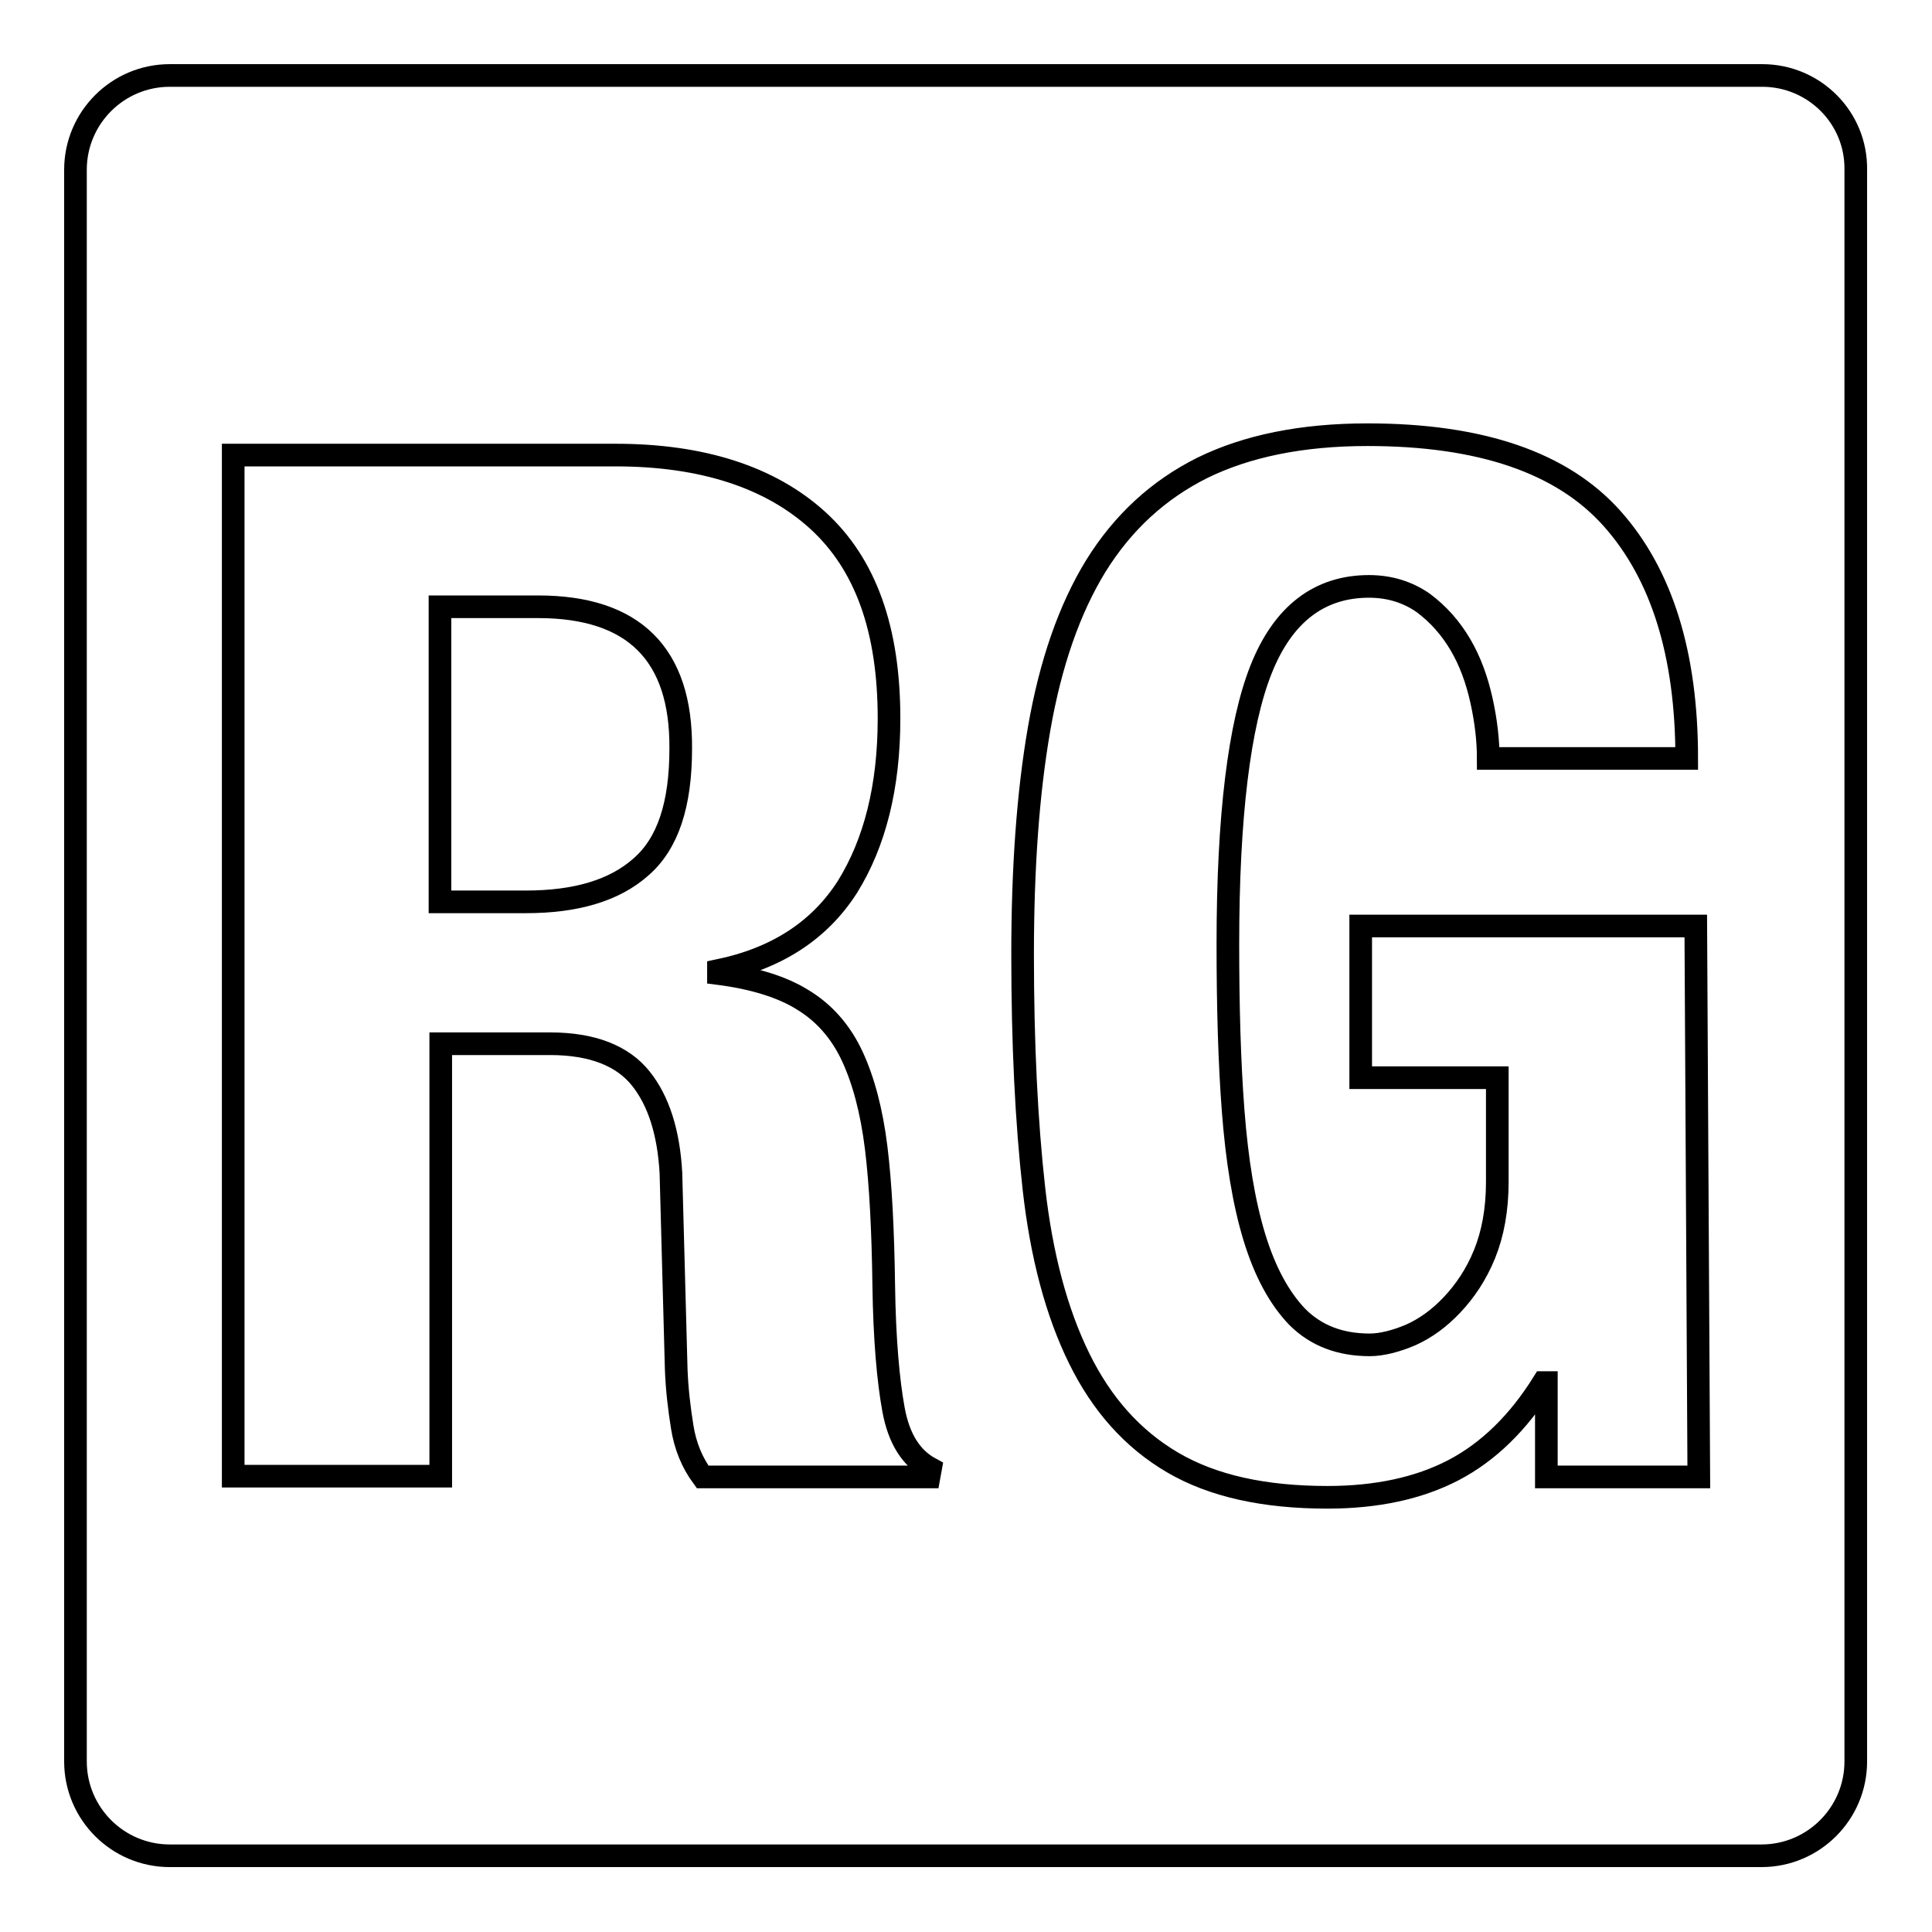
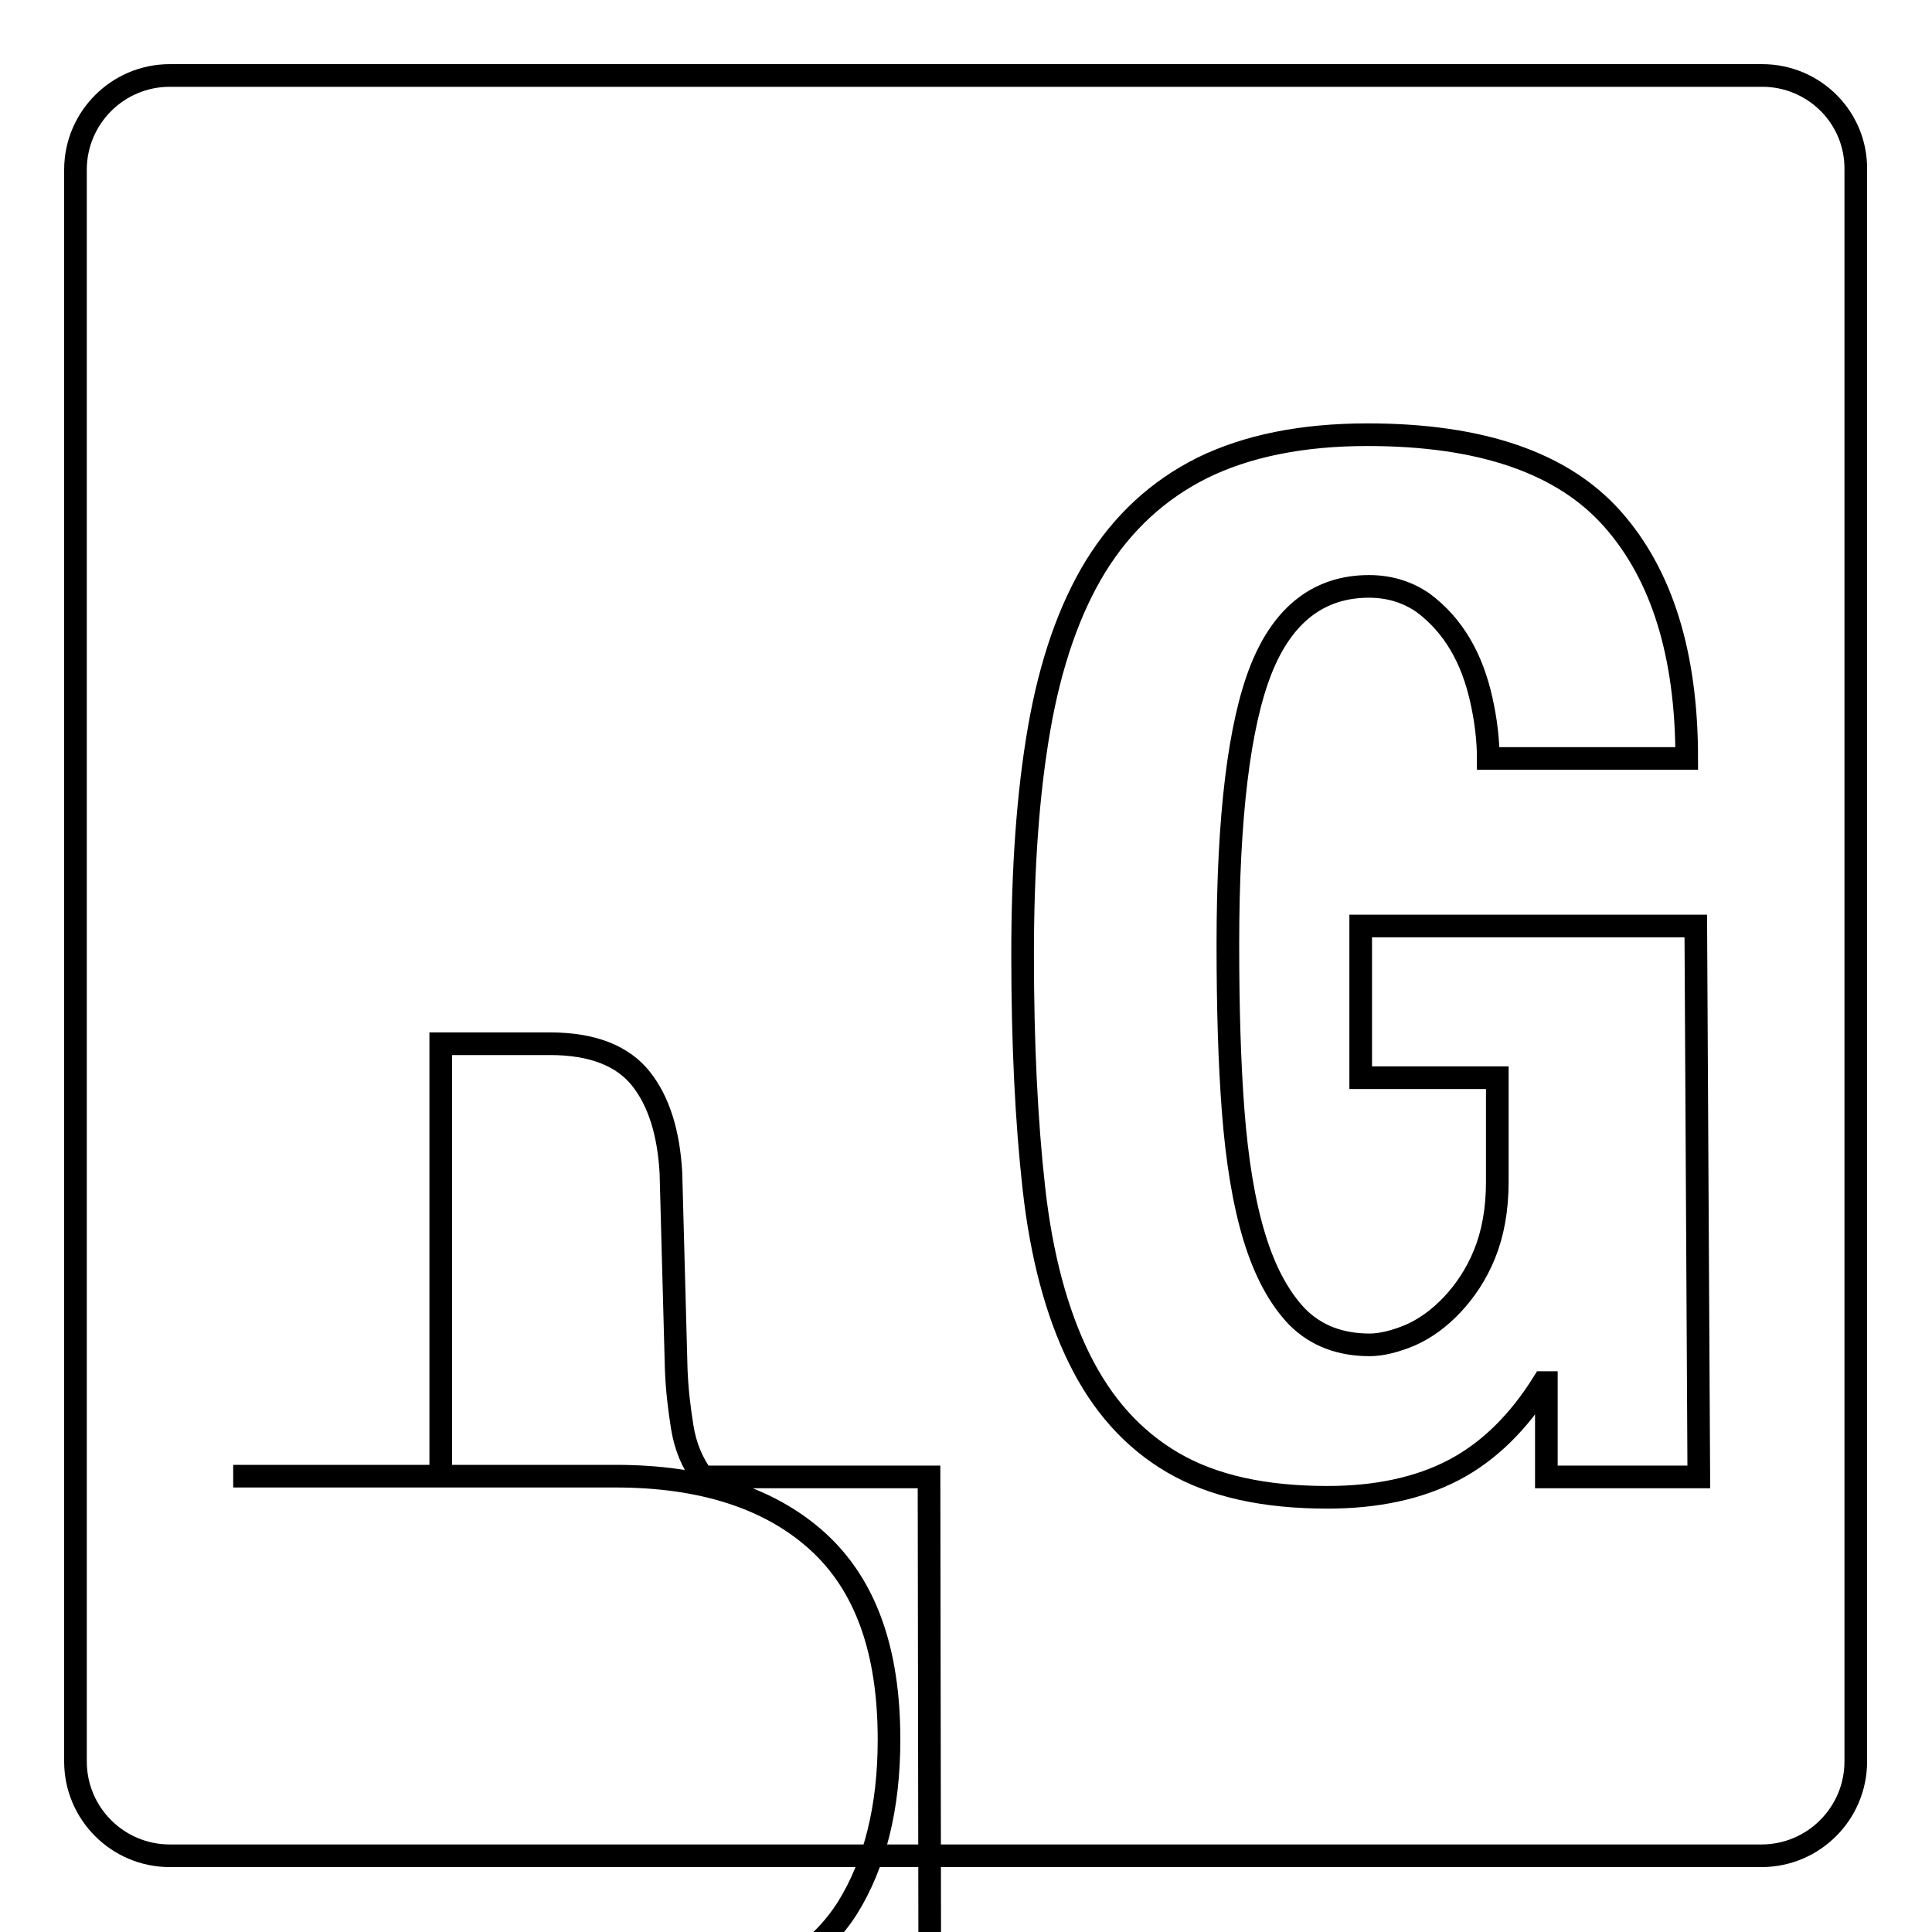
<svg xmlns="http://www.w3.org/2000/svg" version="1.1" x="0px" y="0px" viewBox="0 0 256 256" enable-background="new 0 0 256 256" xml:space="preserve">
  <g>
    <g>
      <g>
        <g>
-           <path stroke-width="3" fill-opacity="0" stroke="#000000" d="M233.5,10H22.5C15.6,10,10,15.6,10,22.5v210.9c0,6.9,5.6,12.5,12.5,12.5h210.9c6.9,0,12.5-5.6,12.5-12.5V22.5C246,15.6,240.4,10,233.5,10z M123.1,195.7H93.1c-1.4-1.9-2.3-4.1-2.7-6.6c-0.4-2.5-0.7-5-0.8-7.7l-0.7-26c-0.3-5.3-1.6-9.5-4-12.5s-6.4-4.6-12-4.6H58.4v57.3H30.9V60.3h50.7c11.4,0,20.4,2.9,26.7,8.6c6.4,5.8,9.5,14.5,9.5,26.3c0,9.1-1.9,16.5-5.5,22.3c-3.7,5.8-9.4,9.5-17.1,11.1v0.4c4.7,0.6,8.5,1.8,11.2,3.5c2.8,1.7,5,4.2,6.5,7.4c1.5,3.2,2.6,7.3,3.2,12.2c0.6,4.9,0.9,11,1,18.2c0.1,7.2,0.6,12.7,1.3,16.5c0.7,3.8,2.3,6.4,4.9,7.8L123.1,195.7L123.1,195.7z M225.1,195.7h-20.2v-12.5h-0.4c-3.3,5.3-7.3,9.2-11.9,11.6c-4.6,2.4-10.2,3.6-16.7,3.6c-8.4,0-15.2-1.5-20.5-4.6c-5.3-3.1-9.4-7.7-12.4-13.8c-3-6.1-5-13.6-6-22.5c-1-8.9-1.5-19.3-1.5-31c0-11.4,0.7-21.4,2.2-30c1.5-8.6,4-15.8,7.5-21.5c3.6-5.8,8.3-10.1,14.1-13c5.9-2.9,13.2-4.4,21.9-4.4c15,0,25.8,3.7,32.4,11.1c6.6,7.4,9.9,18,9.9,31.8h-26.3c0-2.4-0.3-5-0.9-7.7c-0.6-2.7-1.5-5.2-2.8-7.4c-1.3-2.2-2.9-4-4.9-5.5c-2-1.4-4.4-2.2-7.2-2.2c-6.6,0-11.4,3.7-14.3,11c-2.9,7.3-4.4,19.5-4.4,36.4c0,8.2,0.2,15.6,0.7,22.1c0.5,6.5,1.4,12.1,2.8,16.7s3.3,8.1,5.7,10.6c2.5,2.5,5.7,3.7,9.6,3.7c1.6,0,3.5-0.5,5.4-1.3c2-0.9,3.8-2.2,5.5-4c1.7-1.8,3.2-4,4.3-6.7c1.1-2.7,1.7-5.9,1.7-9.6v-13.8h-18.1v-20.1h44.4L225.1,195.7L225.1,195.7L225.1,195.7z" />
-           <path stroke-width="3" fill-opacity="0" stroke="#000000" d="M71.3,80.4h-13v39.1h11.4c6.6,0,11.7-1.5,15.2-4.6c3.6-3.1,5.3-8.3,5.3-15.7C90.3,86.7,84,80.4,71.3,80.4z" />
+           <path stroke-width="3" fill-opacity="0" stroke="#000000" d="M233.5,10H22.5C15.6,10,10,15.6,10,22.5v210.9c0,6.9,5.6,12.5,12.5,12.5h210.9c6.9,0,12.5-5.6,12.5-12.5V22.5C246,15.6,240.4,10,233.5,10z M123.1,195.7H93.1c-1.4-1.9-2.3-4.1-2.7-6.6c-0.4-2.5-0.7-5-0.8-7.7l-0.7-26c-0.3-5.3-1.6-9.5-4-12.5s-6.4-4.6-12-4.6H58.4v57.3H30.9h50.7c11.4,0,20.4,2.9,26.7,8.6c6.4,5.8,9.5,14.5,9.5,26.3c0,9.1-1.9,16.5-5.5,22.3c-3.7,5.8-9.4,9.5-17.1,11.1v0.4c4.7,0.6,8.5,1.8,11.2,3.5c2.8,1.7,5,4.2,6.5,7.4c1.5,3.2,2.6,7.3,3.2,12.2c0.6,4.9,0.9,11,1,18.2c0.1,7.2,0.6,12.7,1.3,16.5c0.7,3.8,2.3,6.4,4.9,7.8L123.1,195.7L123.1,195.7z M225.1,195.7h-20.2v-12.5h-0.4c-3.3,5.3-7.3,9.2-11.9,11.6c-4.6,2.4-10.2,3.6-16.7,3.6c-8.4,0-15.2-1.5-20.5-4.6c-5.3-3.1-9.4-7.7-12.4-13.8c-3-6.1-5-13.6-6-22.5c-1-8.9-1.5-19.3-1.5-31c0-11.4,0.7-21.4,2.2-30c1.5-8.6,4-15.8,7.5-21.5c3.6-5.8,8.3-10.1,14.1-13c5.9-2.9,13.2-4.4,21.9-4.4c15,0,25.8,3.7,32.4,11.1c6.6,7.4,9.9,18,9.9,31.8h-26.3c0-2.4-0.3-5-0.9-7.7c-0.6-2.7-1.5-5.2-2.8-7.4c-1.3-2.2-2.9-4-4.9-5.5c-2-1.4-4.4-2.2-7.2-2.2c-6.6,0-11.4,3.7-14.3,11c-2.9,7.3-4.4,19.5-4.4,36.4c0,8.2,0.2,15.6,0.7,22.1c0.5,6.5,1.4,12.1,2.8,16.7s3.3,8.1,5.7,10.6c2.5,2.5,5.7,3.7,9.6,3.7c1.6,0,3.5-0.5,5.4-1.3c2-0.9,3.8-2.2,5.5-4c1.7-1.8,3.2-4,4.3-6.7c1.1-2.7,1.7-5.9,1.7-9.6v-13.8h-18.1v-20.1h44.4L225.1,195.7L225.1,195.7L225.1,195.7z" />
        </g>
      </g>
      <g />
      <g />
      <g />
      <g />
      <g />
      <g />
      <g />
      <g />
      <g />
      <g />
      <g />
      <g />
      <g />
      <g />
      <g />
    </g>
  </g>
</svg>